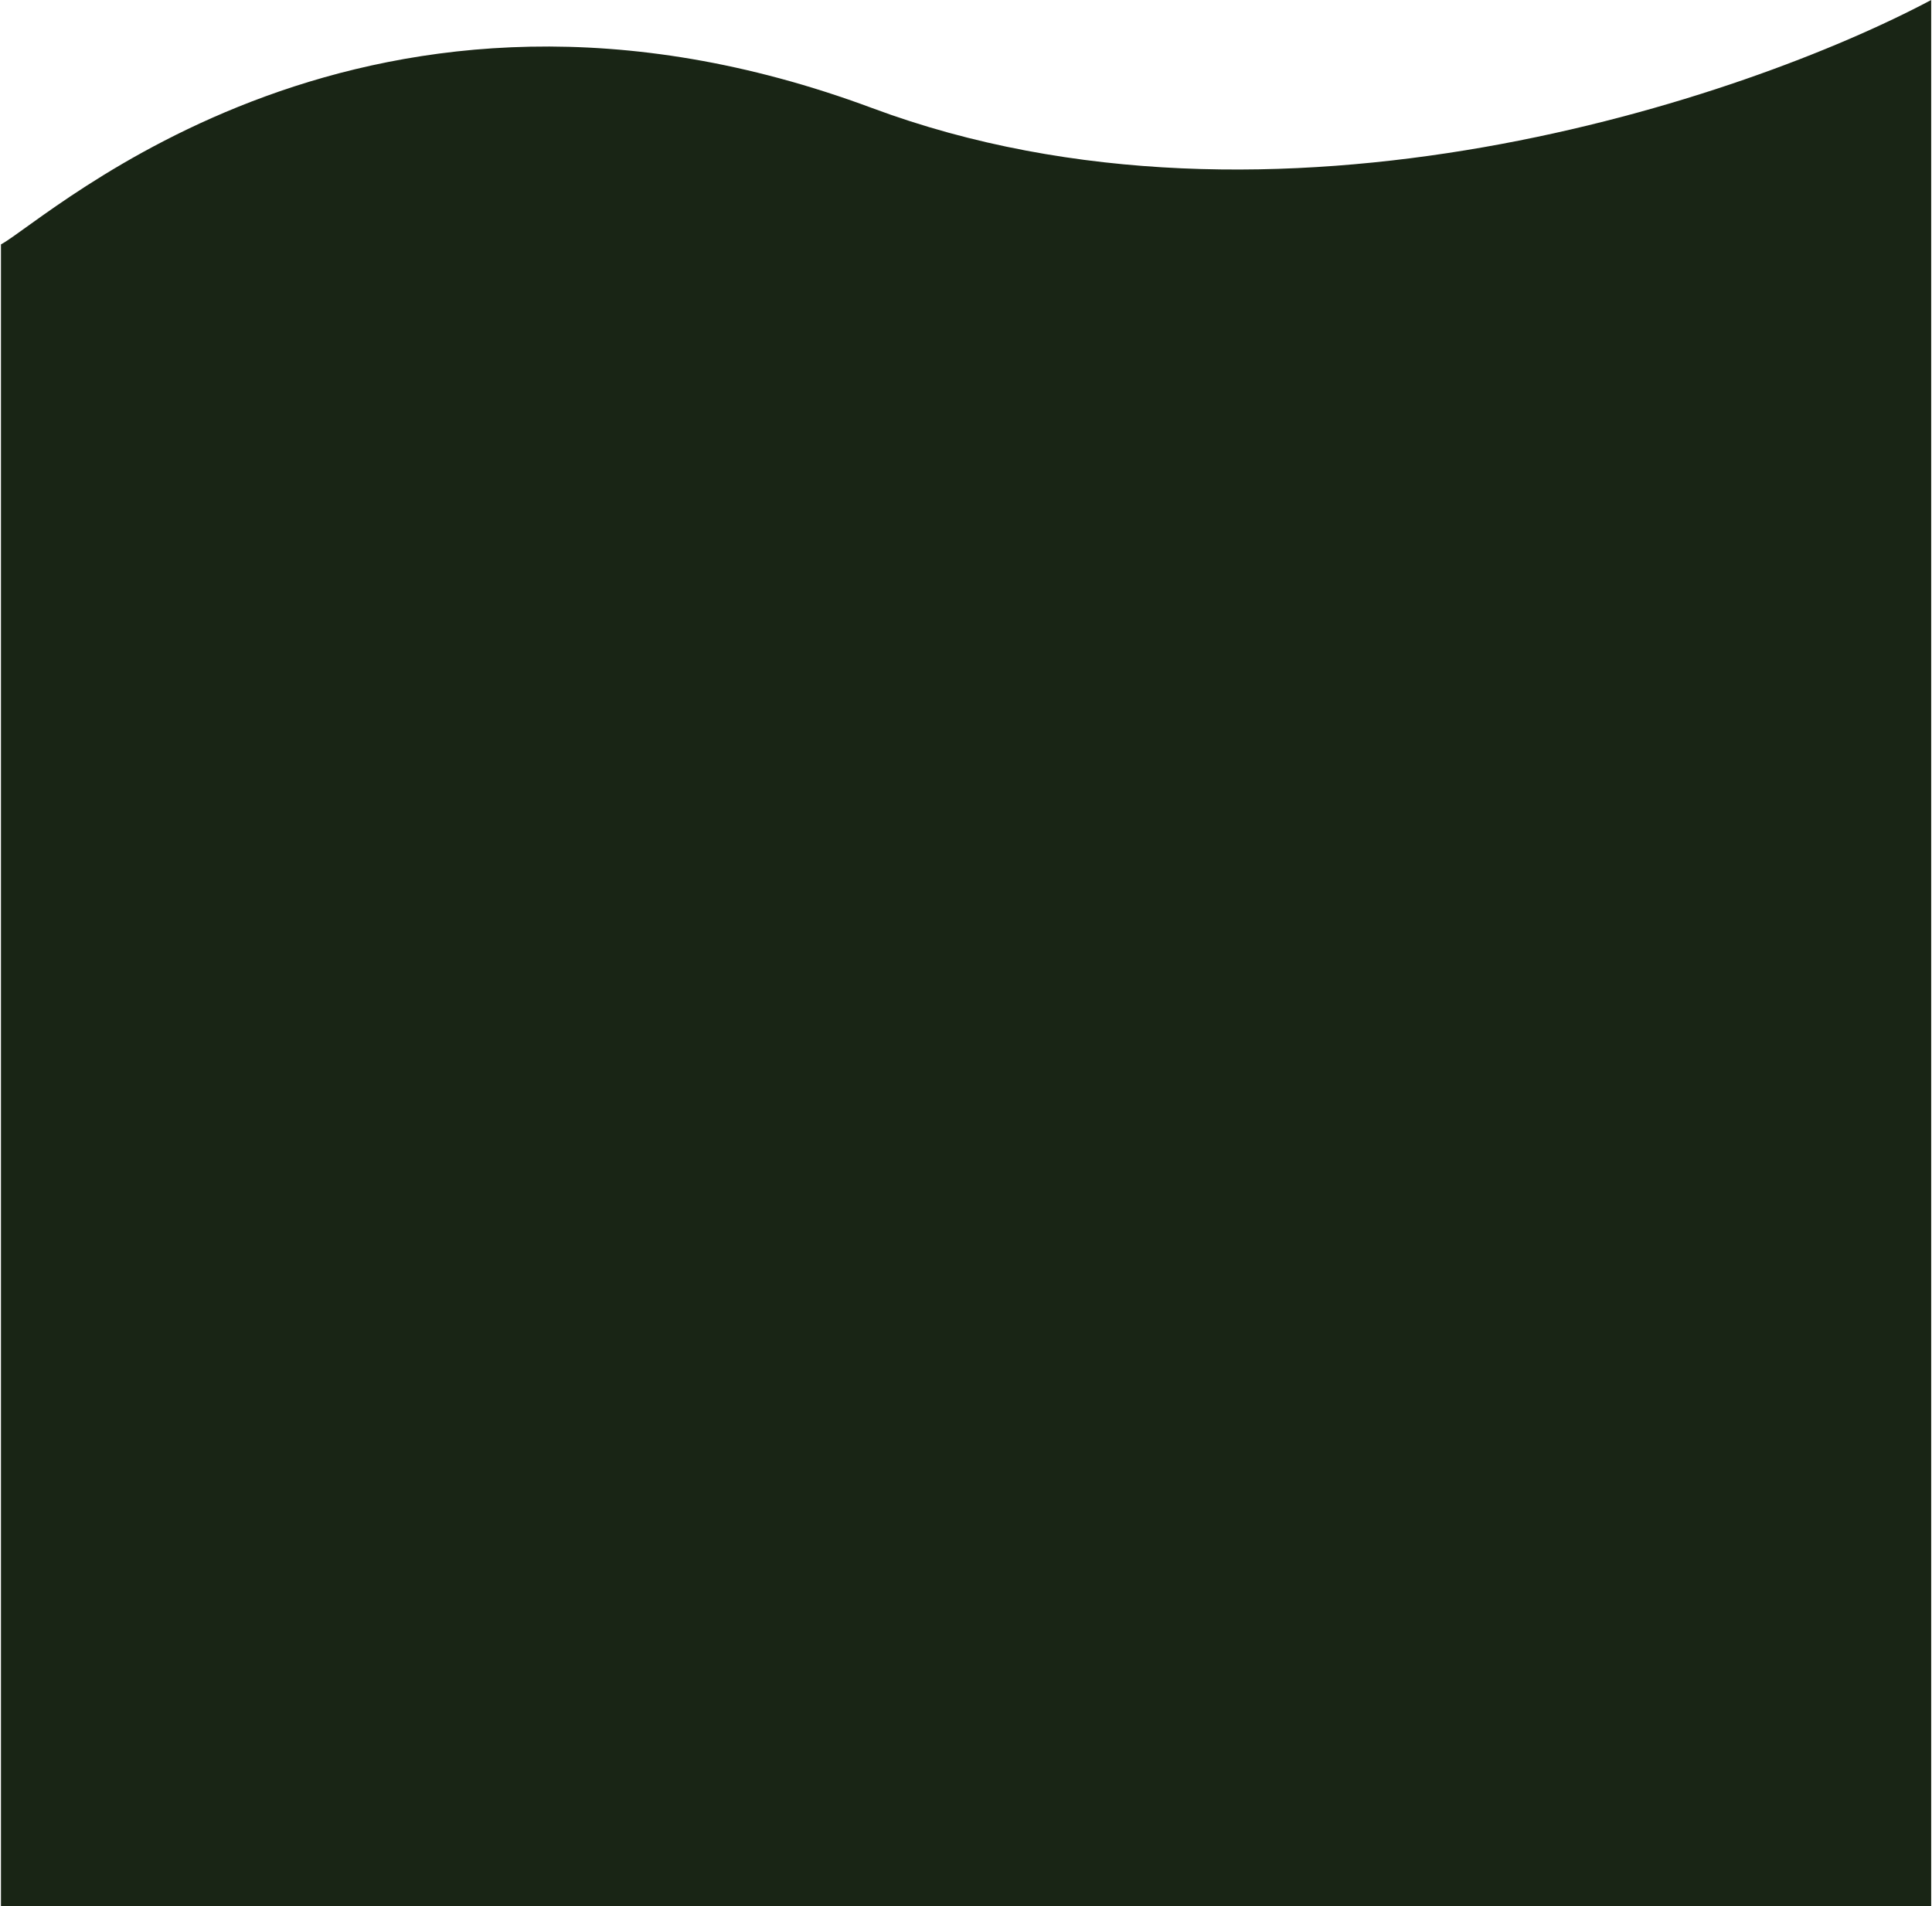
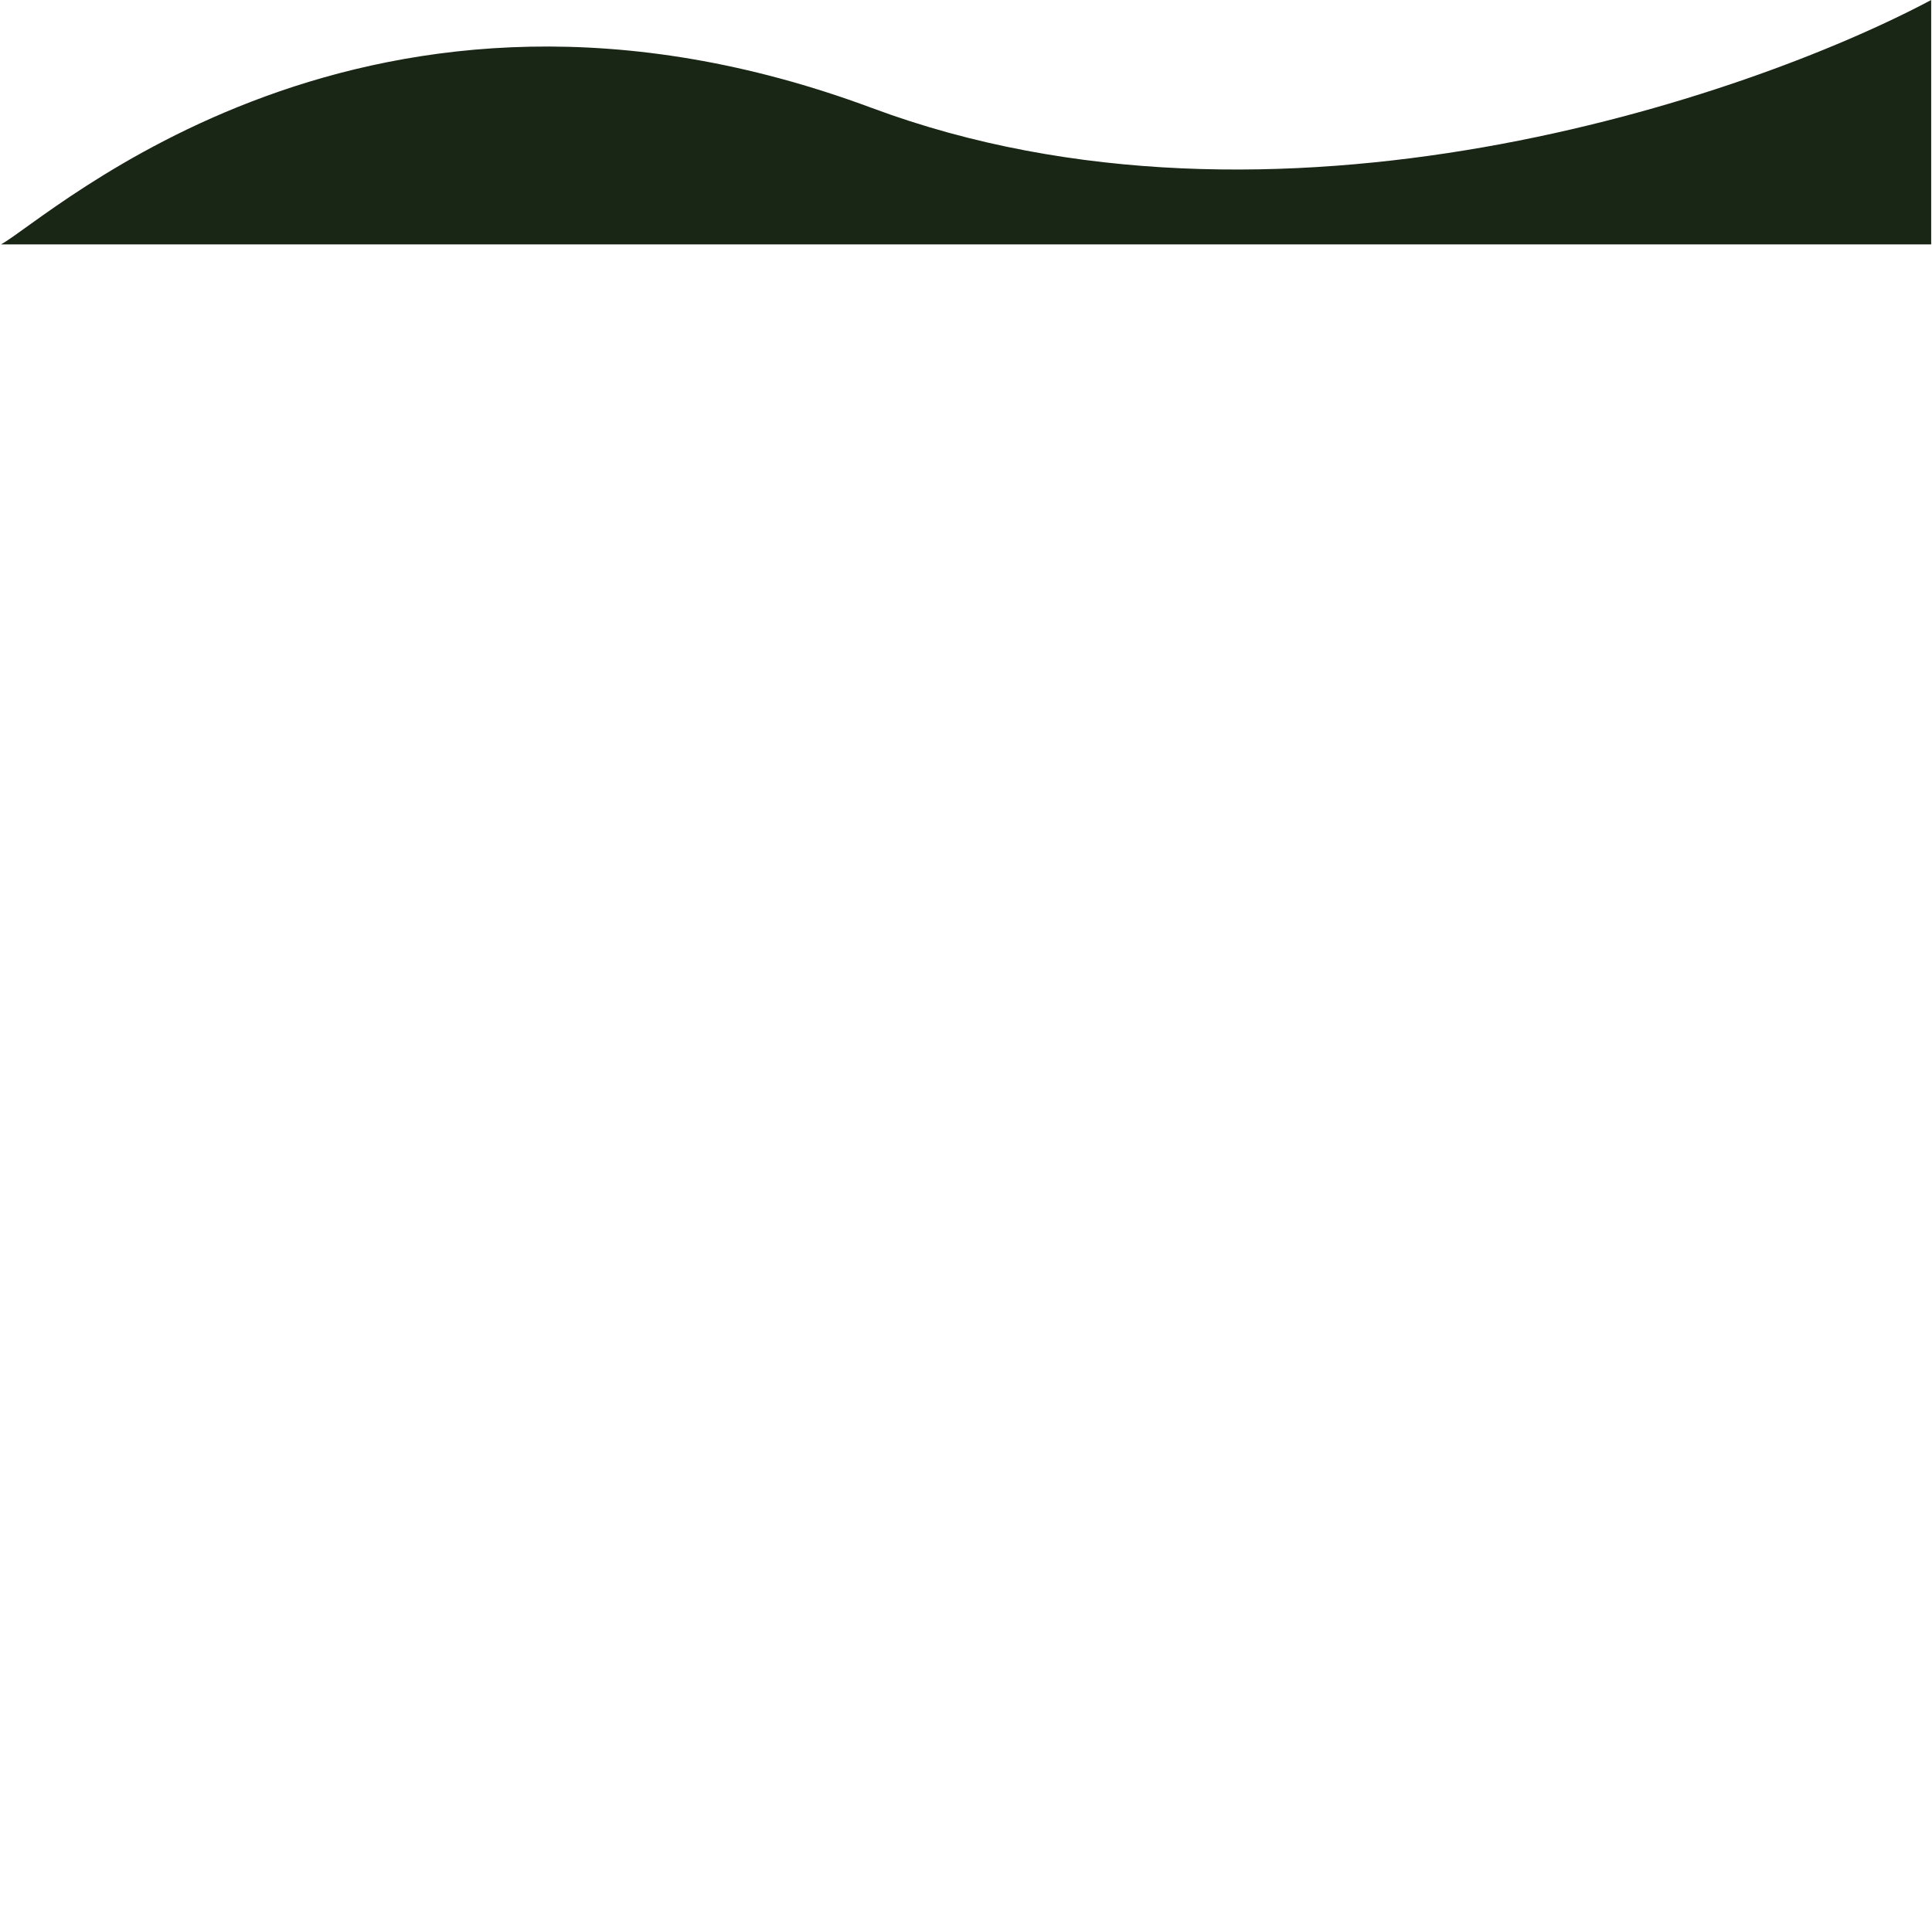
<svg xmlns="http://www.w3.org/2000/svg" width="1458" height="1439" viewBox="0 0 1458 1439" fill="none">
-   <path d="M658.212 81.591C278.116 -59.944 36.487 165.18 0.725 184.496V1439H1457.38V0C1317.69 74.376 962.288 194.819 658.212 81.591Z" fill="#192515" />
+   <path d="M658.212 81.591C278.116 -59.944 36.487 165.18 0.725 184.496H1457.38V0C1317.69 74.376 962.288 194.819 658.212 81.591Z" fill="#192515" />
</svg>